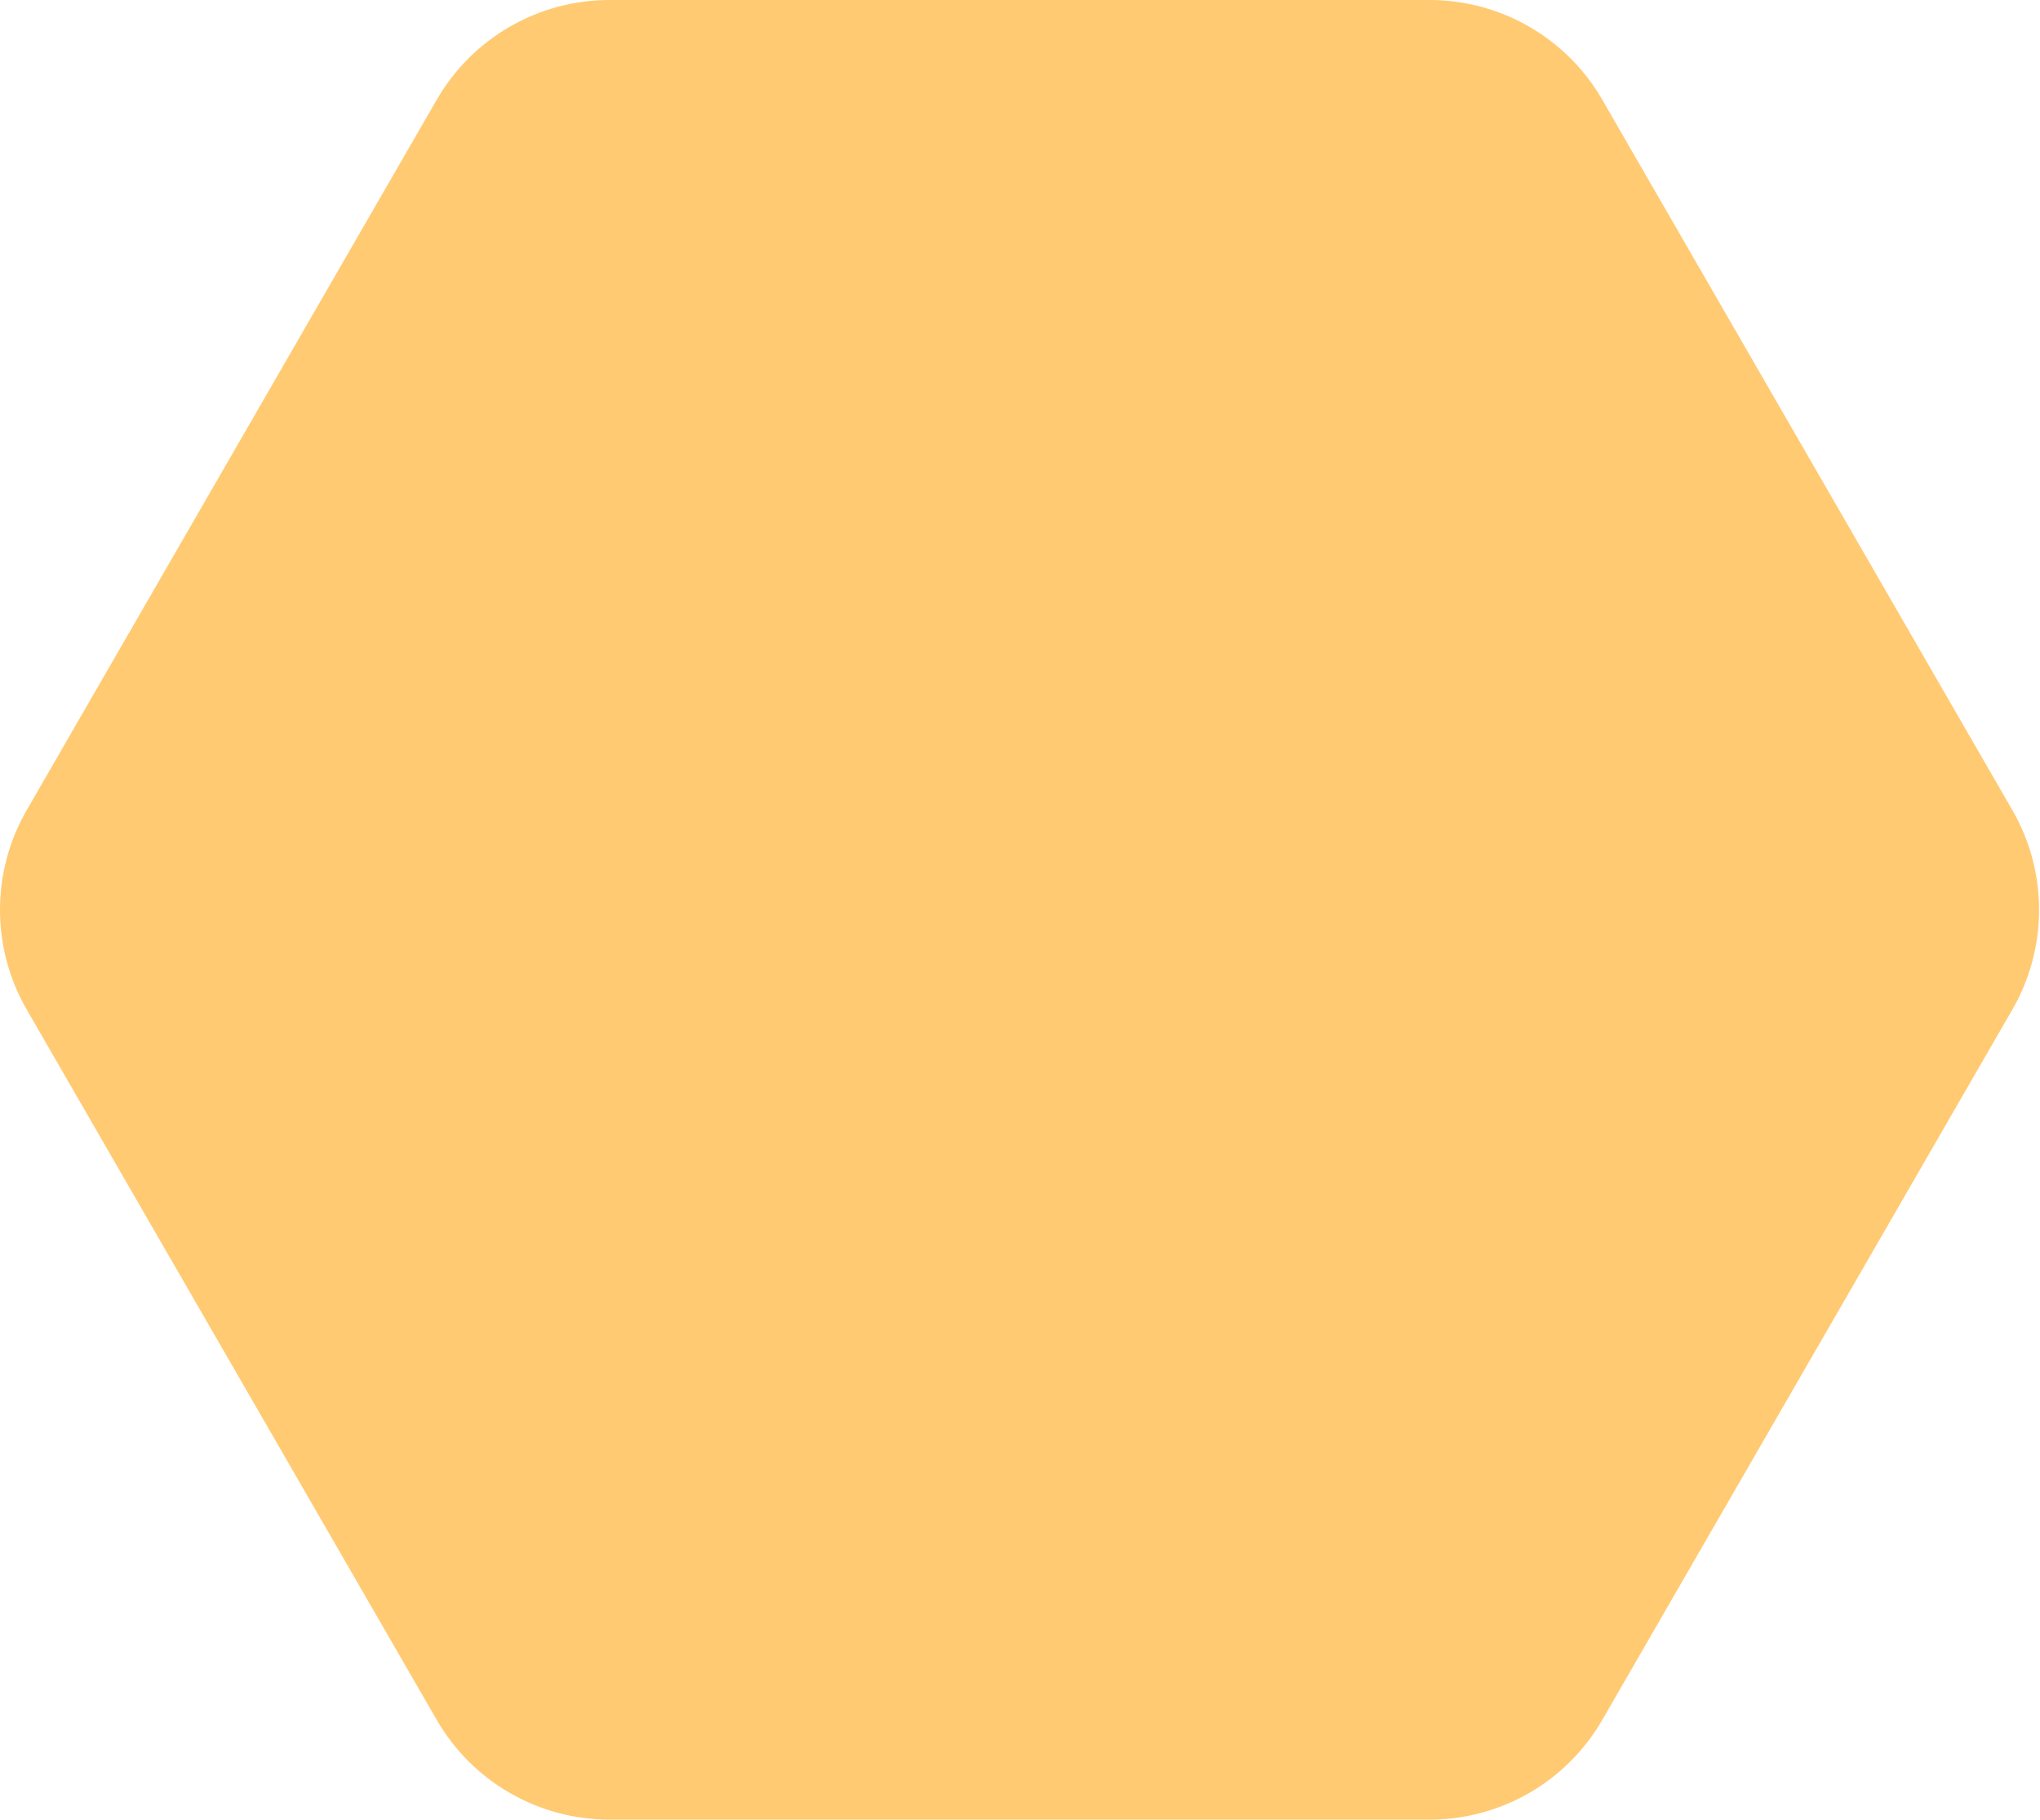
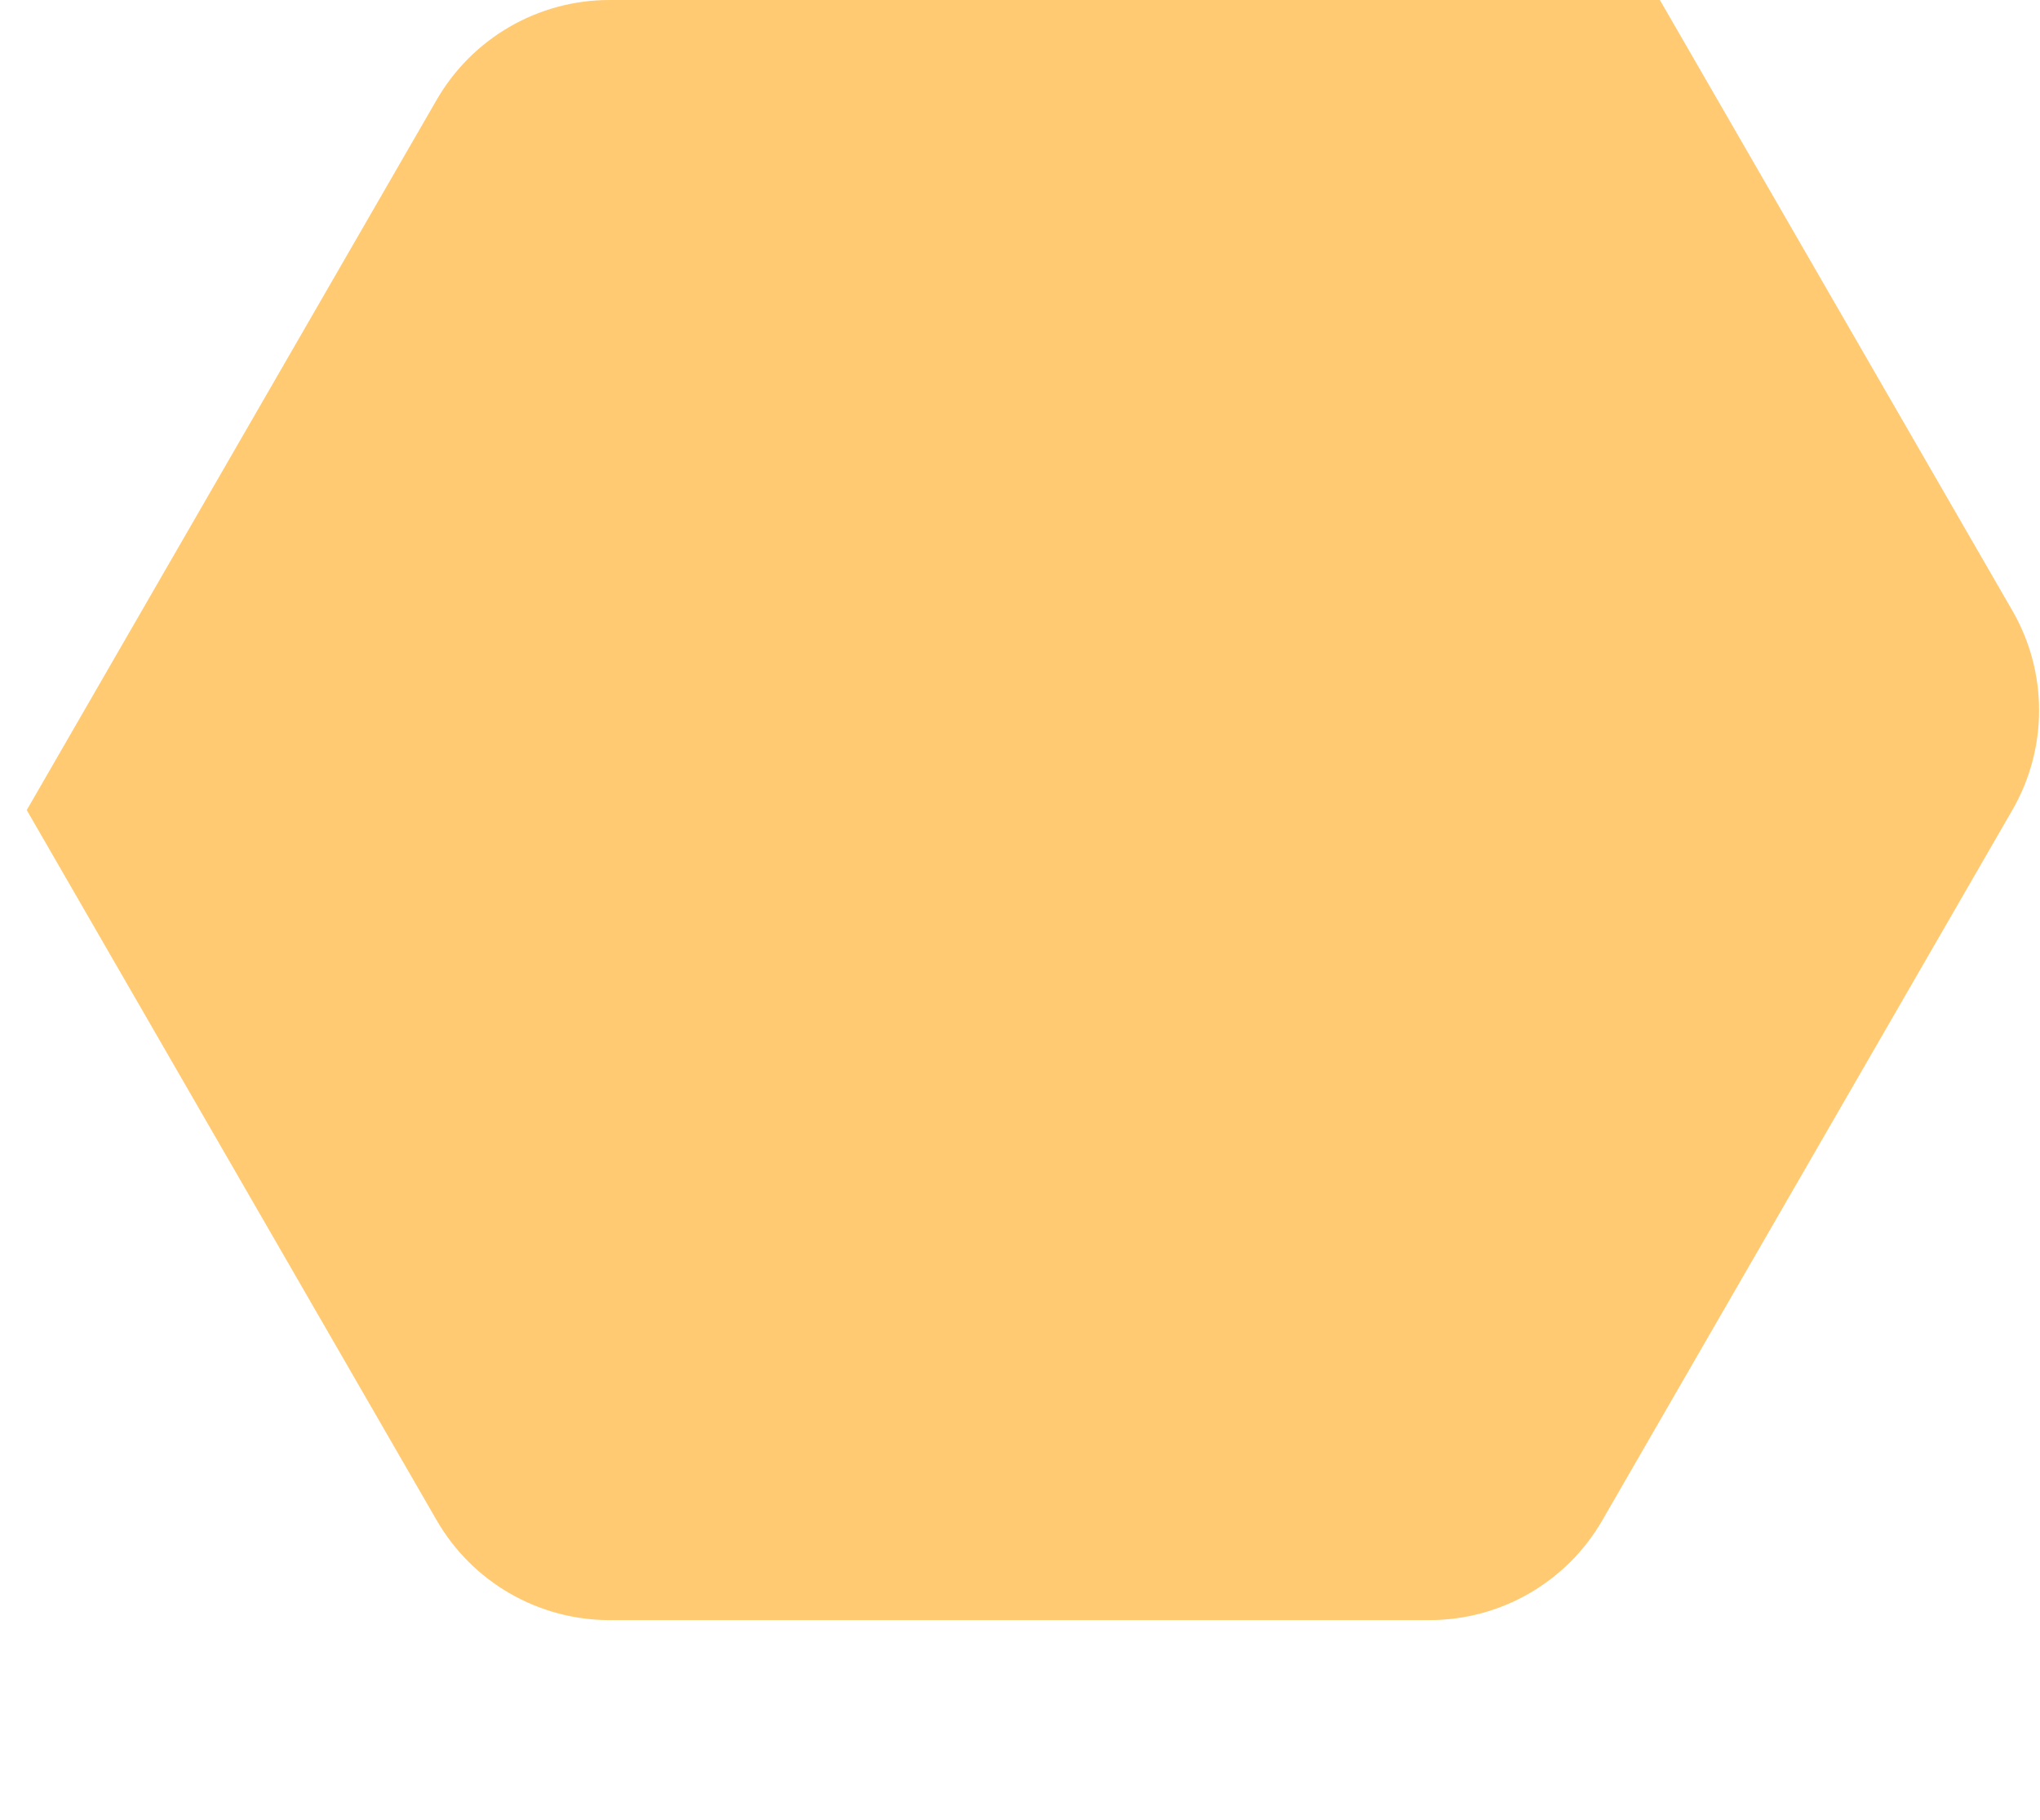
<svg xmlns="http://www.w3.org/2000/svg" width="100%" height="100%" viewBox="0 0 703 627" version="1.1" xml:space="preserve" style="fill-rule:evenodd;clip-rule:evenodd;stroke-linejoin:round;stroke-miterlimit:2;">
-   <path d="M492.63,0l-282.578,0c-24.583,0 -47.266,13.099 -59.557,34.375l-141.276,244.74c-12.292,21.25 -12.292,47.474 -0,68.75l141.276,244.713c12.291,21.276 34.974,34.375 59.557,34.375l282.578,0c24.557,0 47.266,-13.099 59.531,-34.375l141.303,-244.713c12.291,-21.276 12.291,-47.5 -0,-68.75l-141.303,-244.74c-12.265,-21.276 -34.974,-34.375 -59.531,-34.375" style="fill:#ffca72;fill-rule:nonzero;" />
+   <path d="M492.63,0l-282.578,0c-24.583,0 -47.266,13.099 -59.557,34.375l-141.276,244.74l141.276,244.713c12.291,21.276 34.974,34.375 59.557,34.375l282.578,0c24.557,0 47.266,-13.099 59.531,-34.375l141.303,-244.713c12.291,-21.276 12.291,-47.5 -0,-68.75l-141.303,-244.74c-12.265,-21.276 -34.974,-34.375 -59.531,-34.375" style="fill:#ffca72;fill-rule:nonzero;" />
</svg>